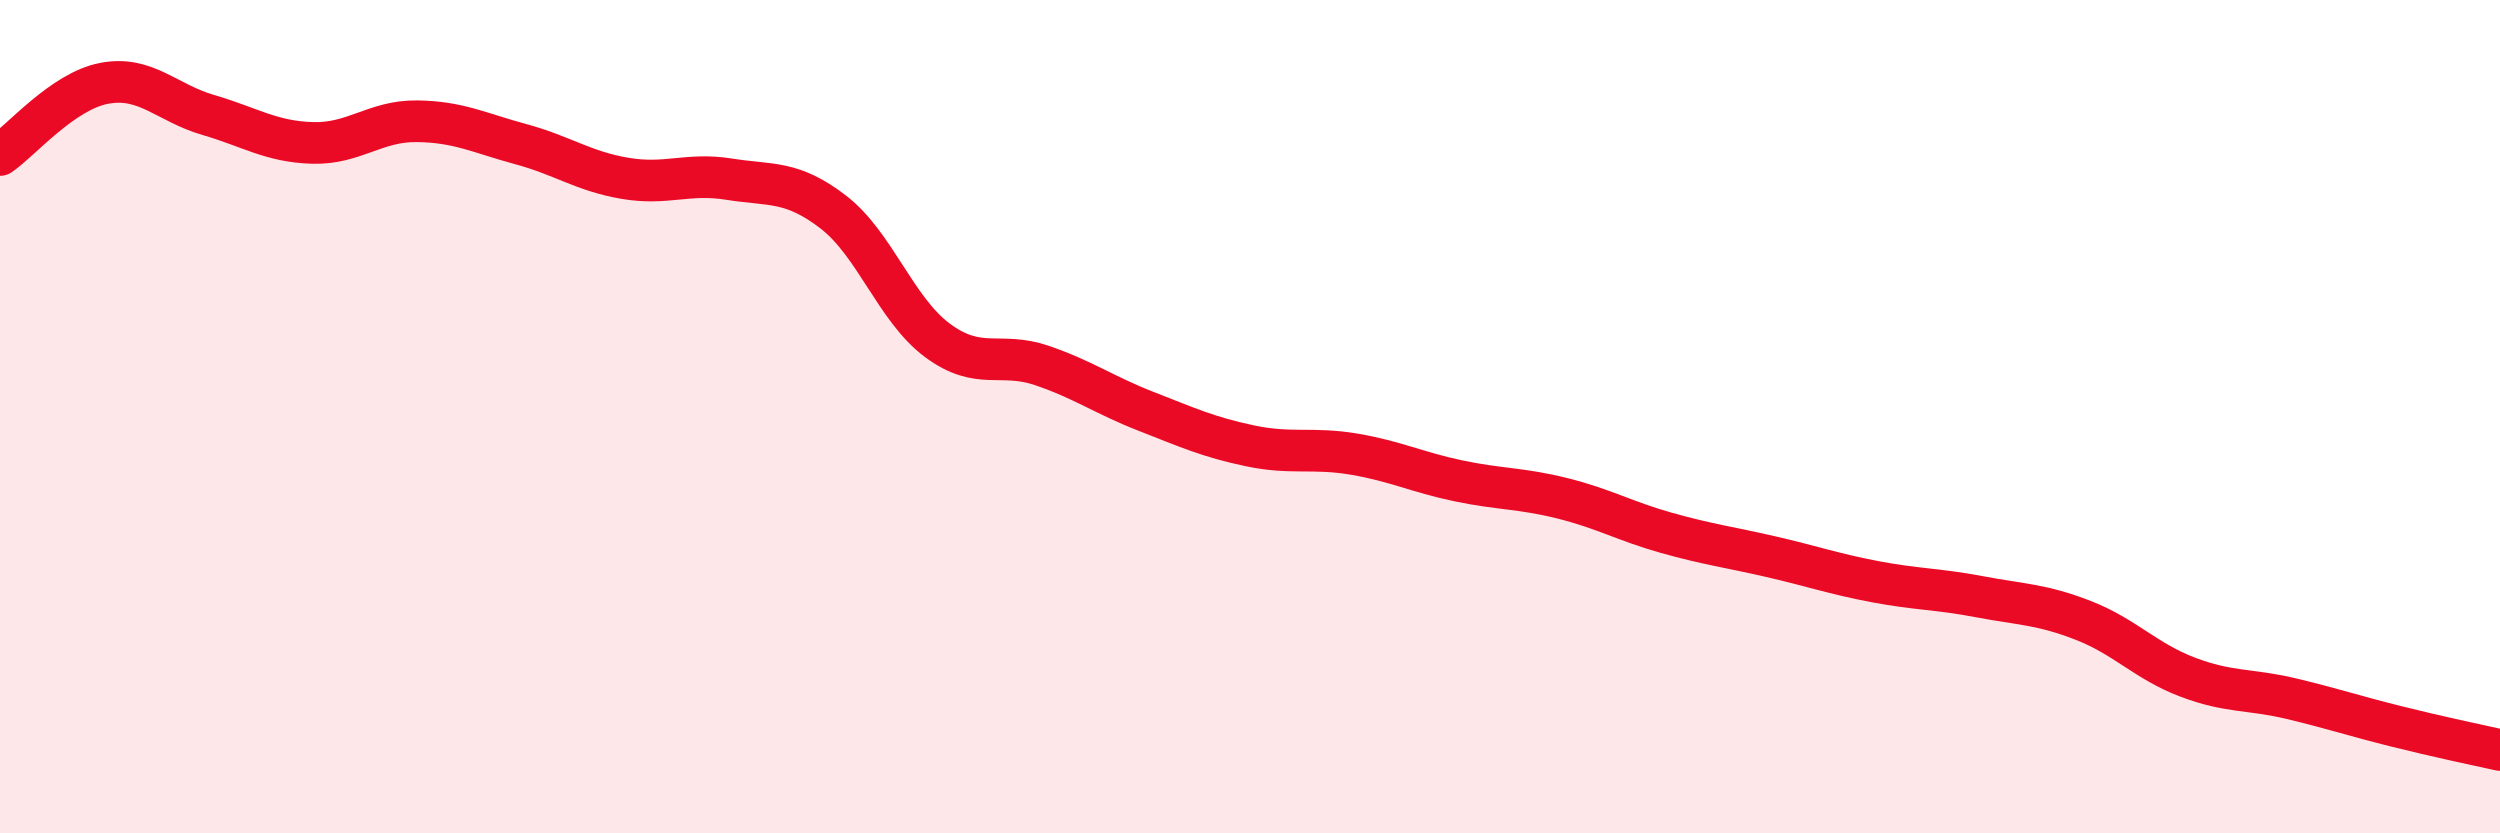
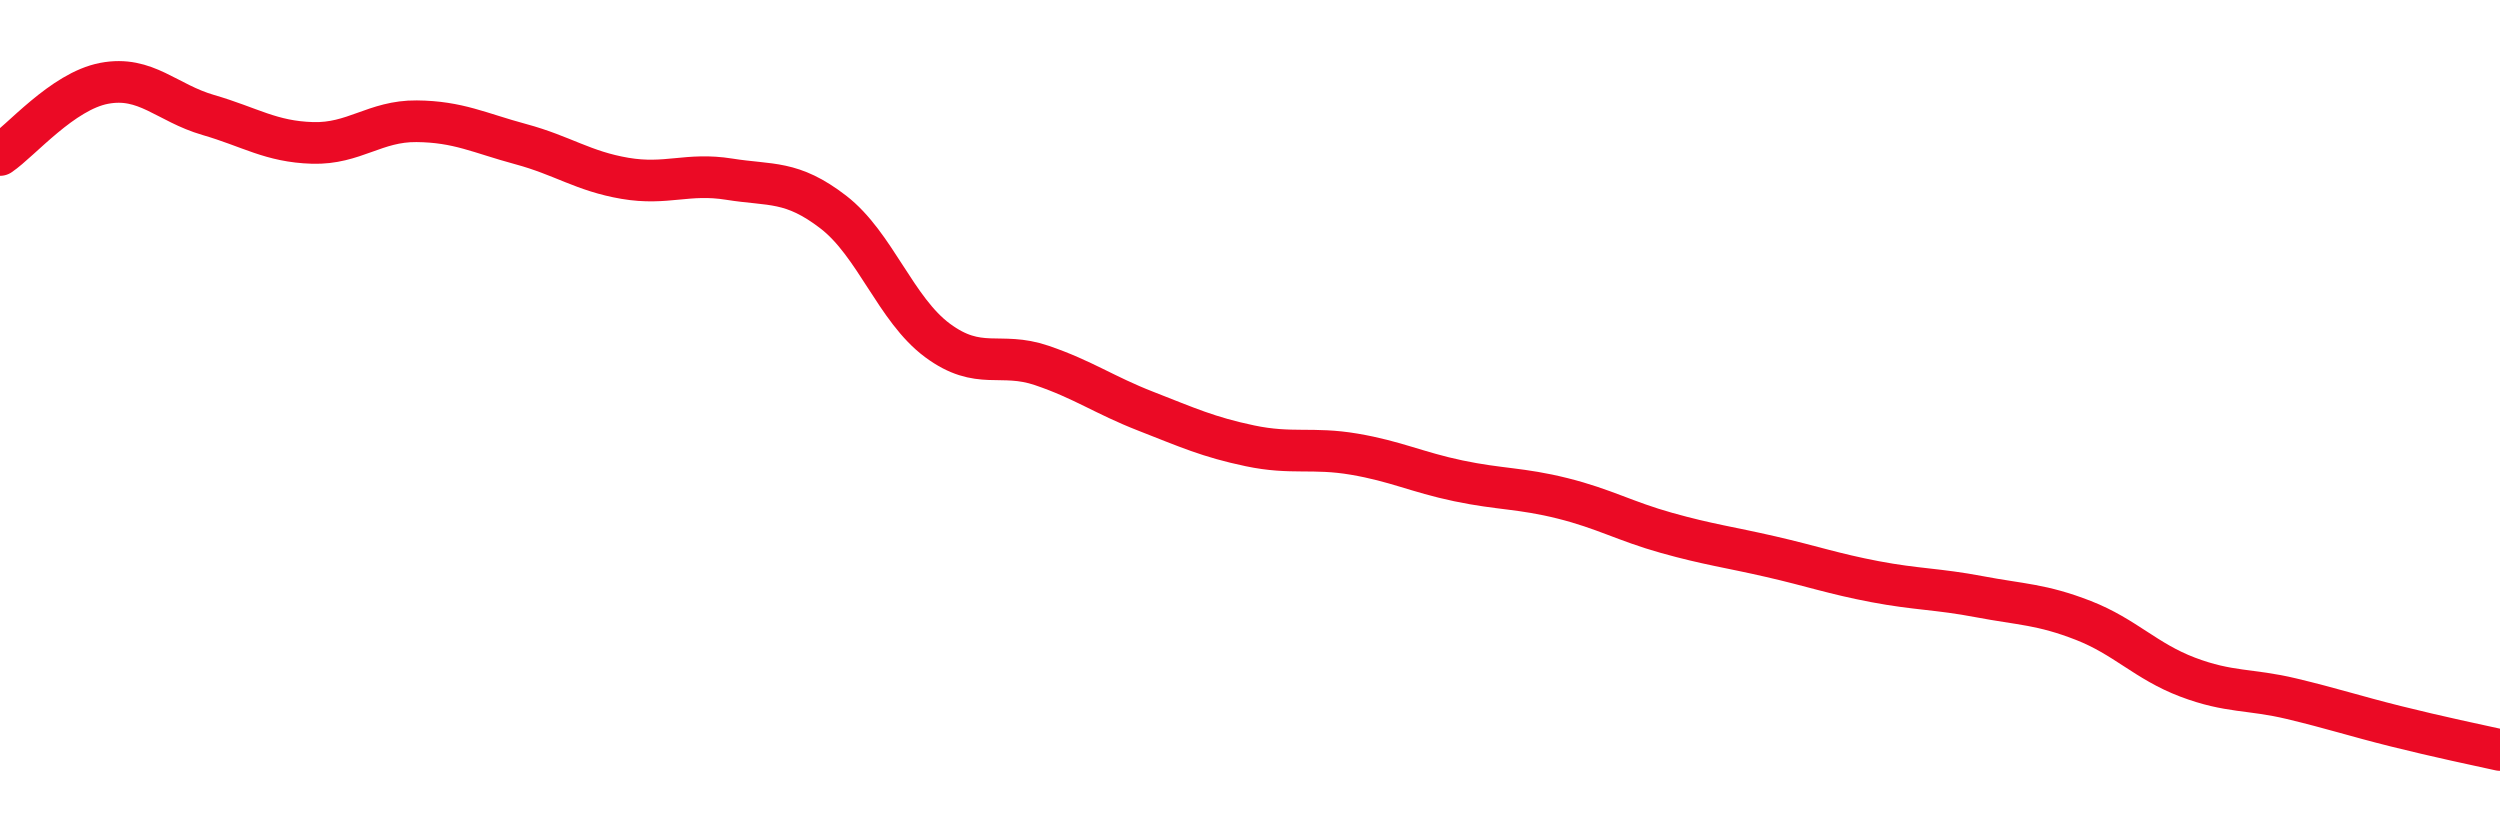
<svg xmlns="http://www.w3.org/2000/svg" width="60" height="20" viewBox="0 0 60 20">
-   <path d="M 0,3.72 C 0.5,3.38 1.5,2.19 2.5,2 C 3.5,1.81 4,2.47 5,2.76 C 6,3.05 6.5,3.4 7.5,3.43 C 8.5,3.46 9,2.9 10,2.91 C 11,2.92 11.5,3.19 12.5,3.46 C 13.5,3.73 14,4.11 15,4.28 C 16,4.45 16.5,4.14 17.5,4.3 C 18.5,4.46 19,4.32 20,5.09 C 21,5.86 21.5,7.43 22.5,8.17 C 23.5,8.91 24,8.43 25,8.77 C 26,9.11 26.5,9.48 27.5,9.87 C 28.5,10.26 29,10.49 30,10.7 C 31,10.91 31.5,10.73 32.5,10.9 C 33.5,11.07 34,11.33 35,11.54 C 36,11.75 36.5,11.71 37.5,11.96 C 38.5,12.21 39,12.51 40,12.79 C 41,13.07 41.5,13.13 42.5,13.36 C 43.5,13.59 44,13.77 45,13.96 C 46,14.15 46.5,14.13 47.5,14.32 C 48.5,14.51 49,14.5 50,14.89 C 51,15.28 51.5,15.87 52.5,16.25 C 53.5,16.63 54,16.53 55,16.77 C 56,17.01 56.5,17.18 57.5,17.43 C 58.5,17.68 59.5,17.89 60,18L60 20L0 20Z" fill="#EB0A25" opacity="0.1" stroke-linecap="round" stroke-linejoin="round" />
  <path d="M 0,3.72 C 0.5,3.38 1.5,2.19 2.5,2 C 3.5,1.81 4,2.47 5,2.76 C 6,3.05 6.5,3.4 7.5,3.43 C 8.5,3.46 9,2.9 10,2.91 C 11,2.92 11.5,3.19 12.5,3.46 C 13.5,3.73 14,4.11 15,4.28 C 16,4.45 16.5,4.14 17.5,4.3 C 18.5,4.46 19,4.32 20,5.09 C 21,5.86 21.5,7.43 22.5,8.17 C 23.5,8.91 24,8.43 25,8.77 C 26,9.11 26.5,9.48 27.5,9.87 C 28.5,10.26 29,10.49 30,10.7 C 31,10.91 31.5,10.73 32.5,10.9 C 33.5,11.07 34,11.33 35,11.54 C 36,11.75 36.5,11.71 37.5,11.96 C 38.5,12.21 39,12.51 40,12.79 C 41,13.07 41.5,13.13 42.5,13.36 C 43.5,13.59 44,13.77 45,13.96 C 46,14.15 46.5,14.13 47.5,14.32 C 48.5,14.51 49,14.5 50,14.89 C 51,15.28 51.5,15.87 52.5,16.25 C 53.5,16.63 54,16.53 55,16.77 C 56,17.01 56.5,17.18 57.5,17.43 C 58.5,17.68 59.5,17.89 60,18" stroke="#EB0A25" stroke-width="1" fill="none" stroke-linecap="round" stroke-linejoin="round" />
</svg>